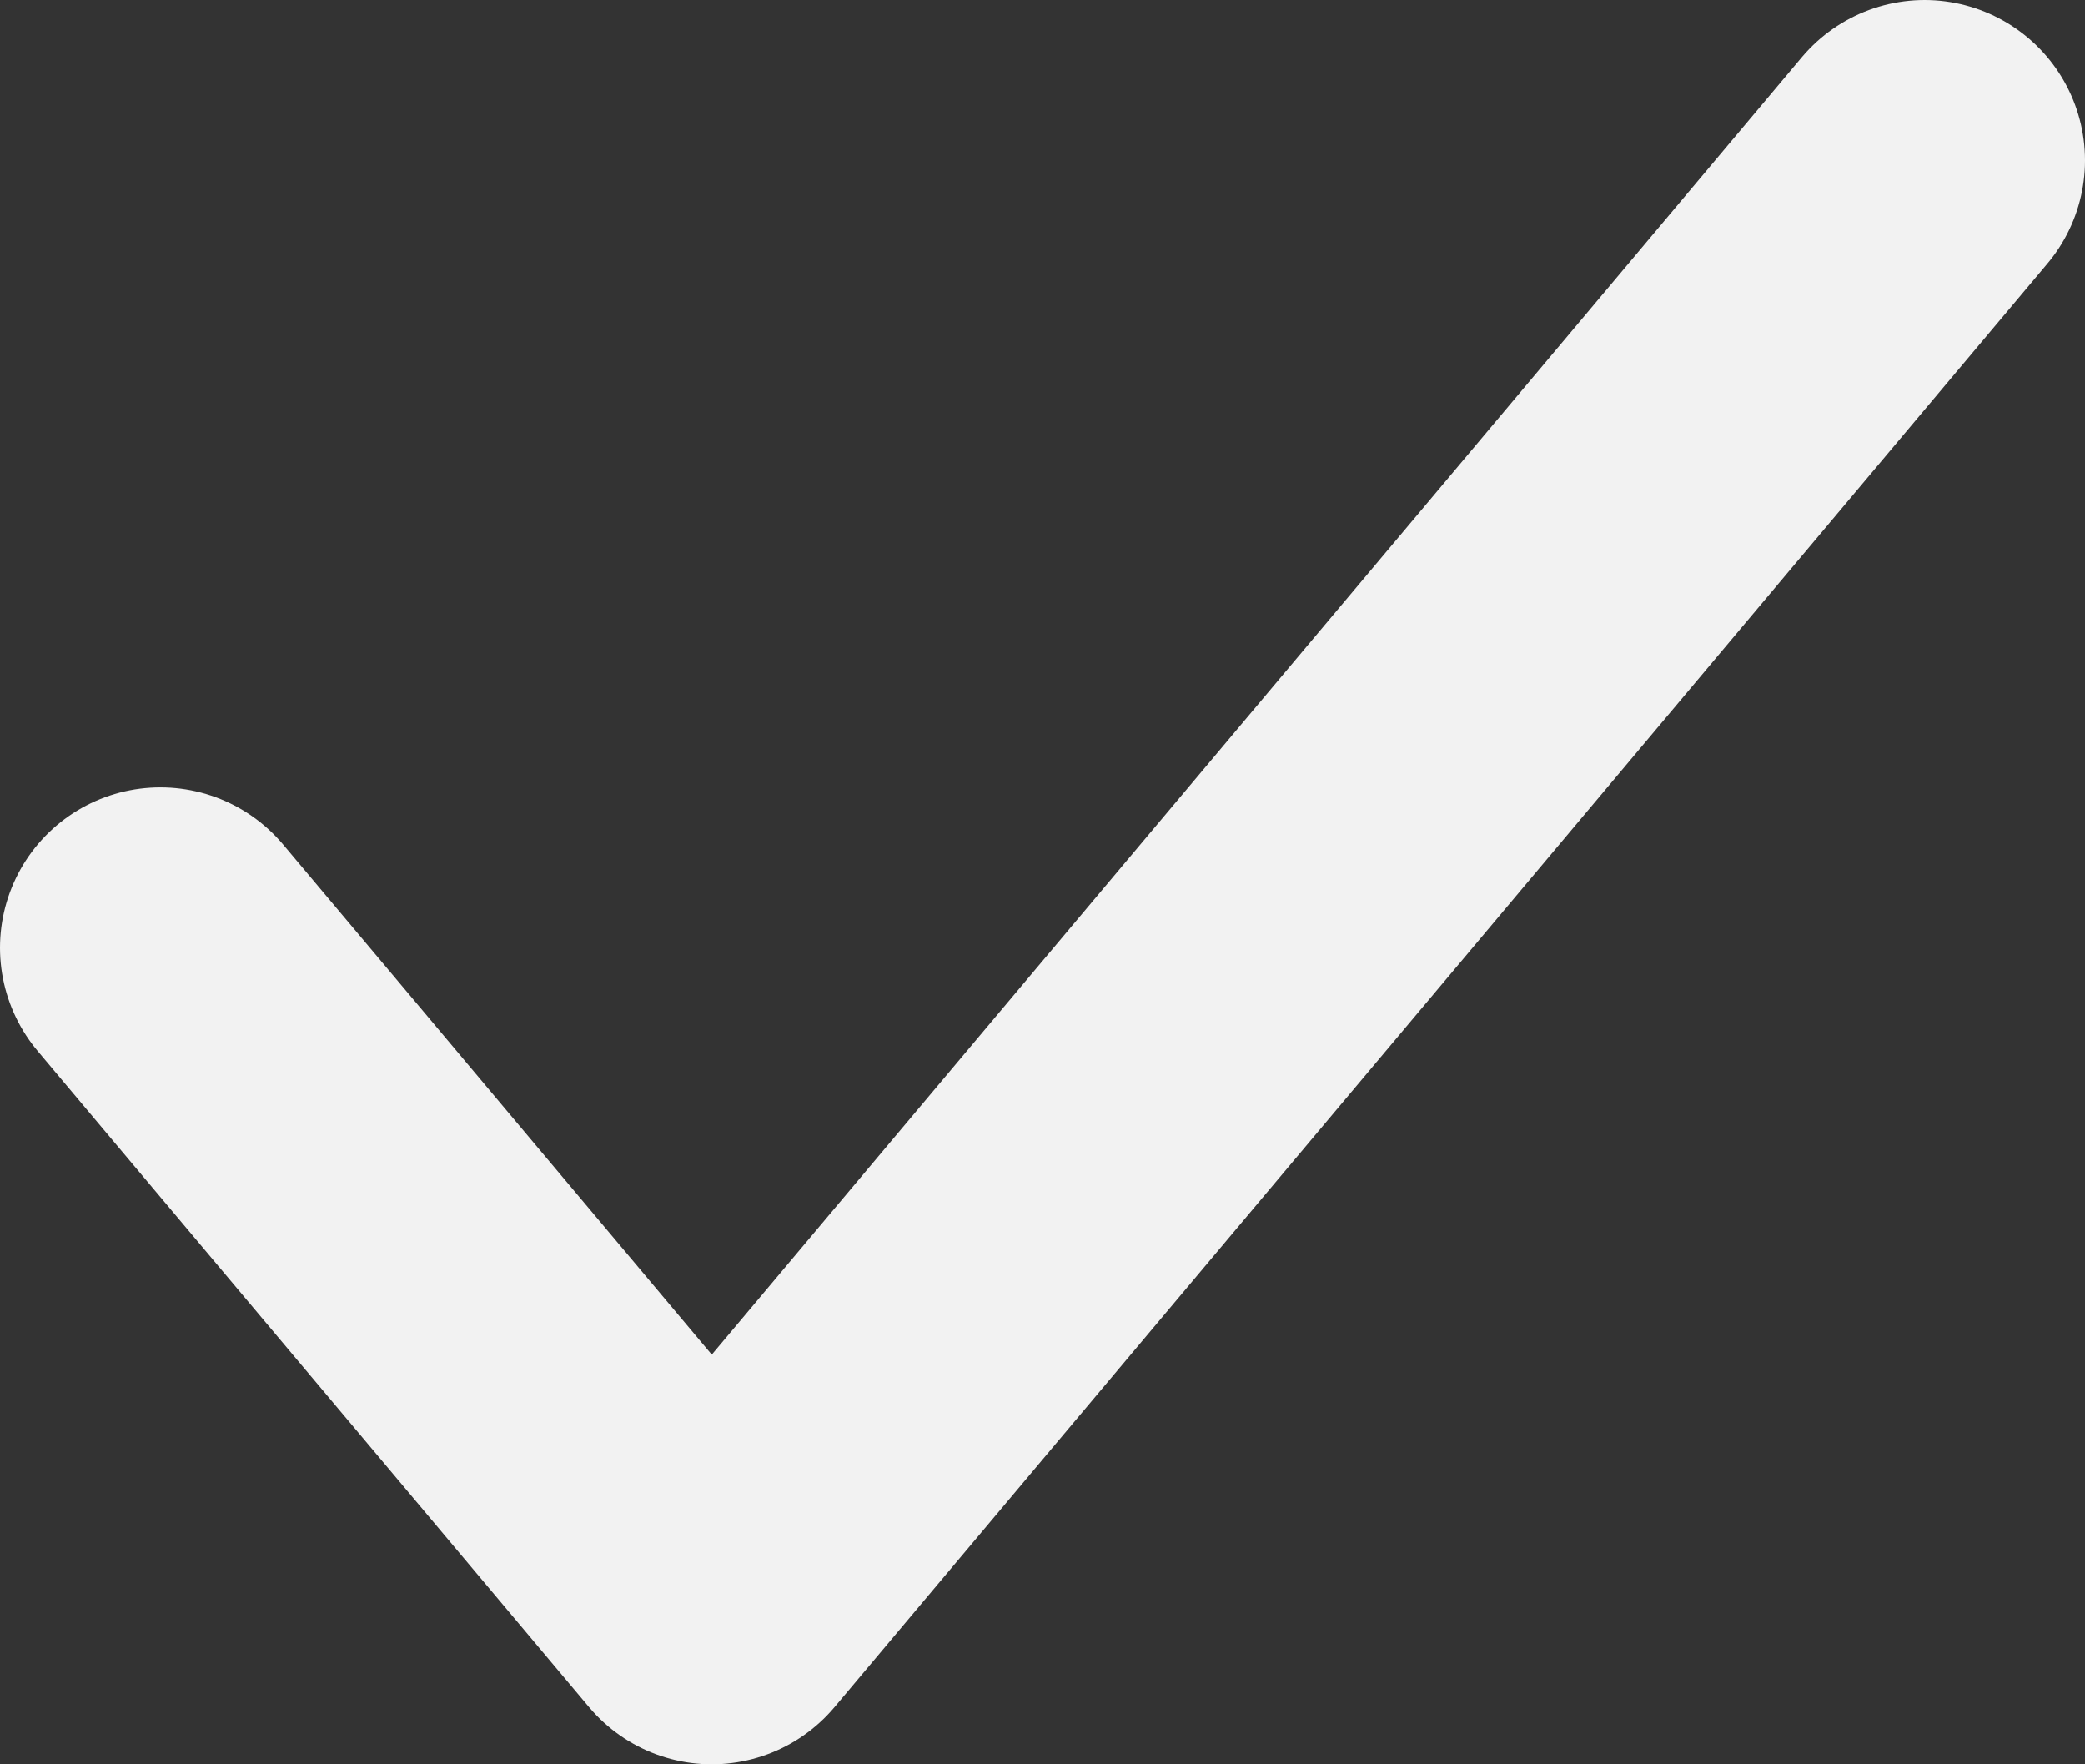
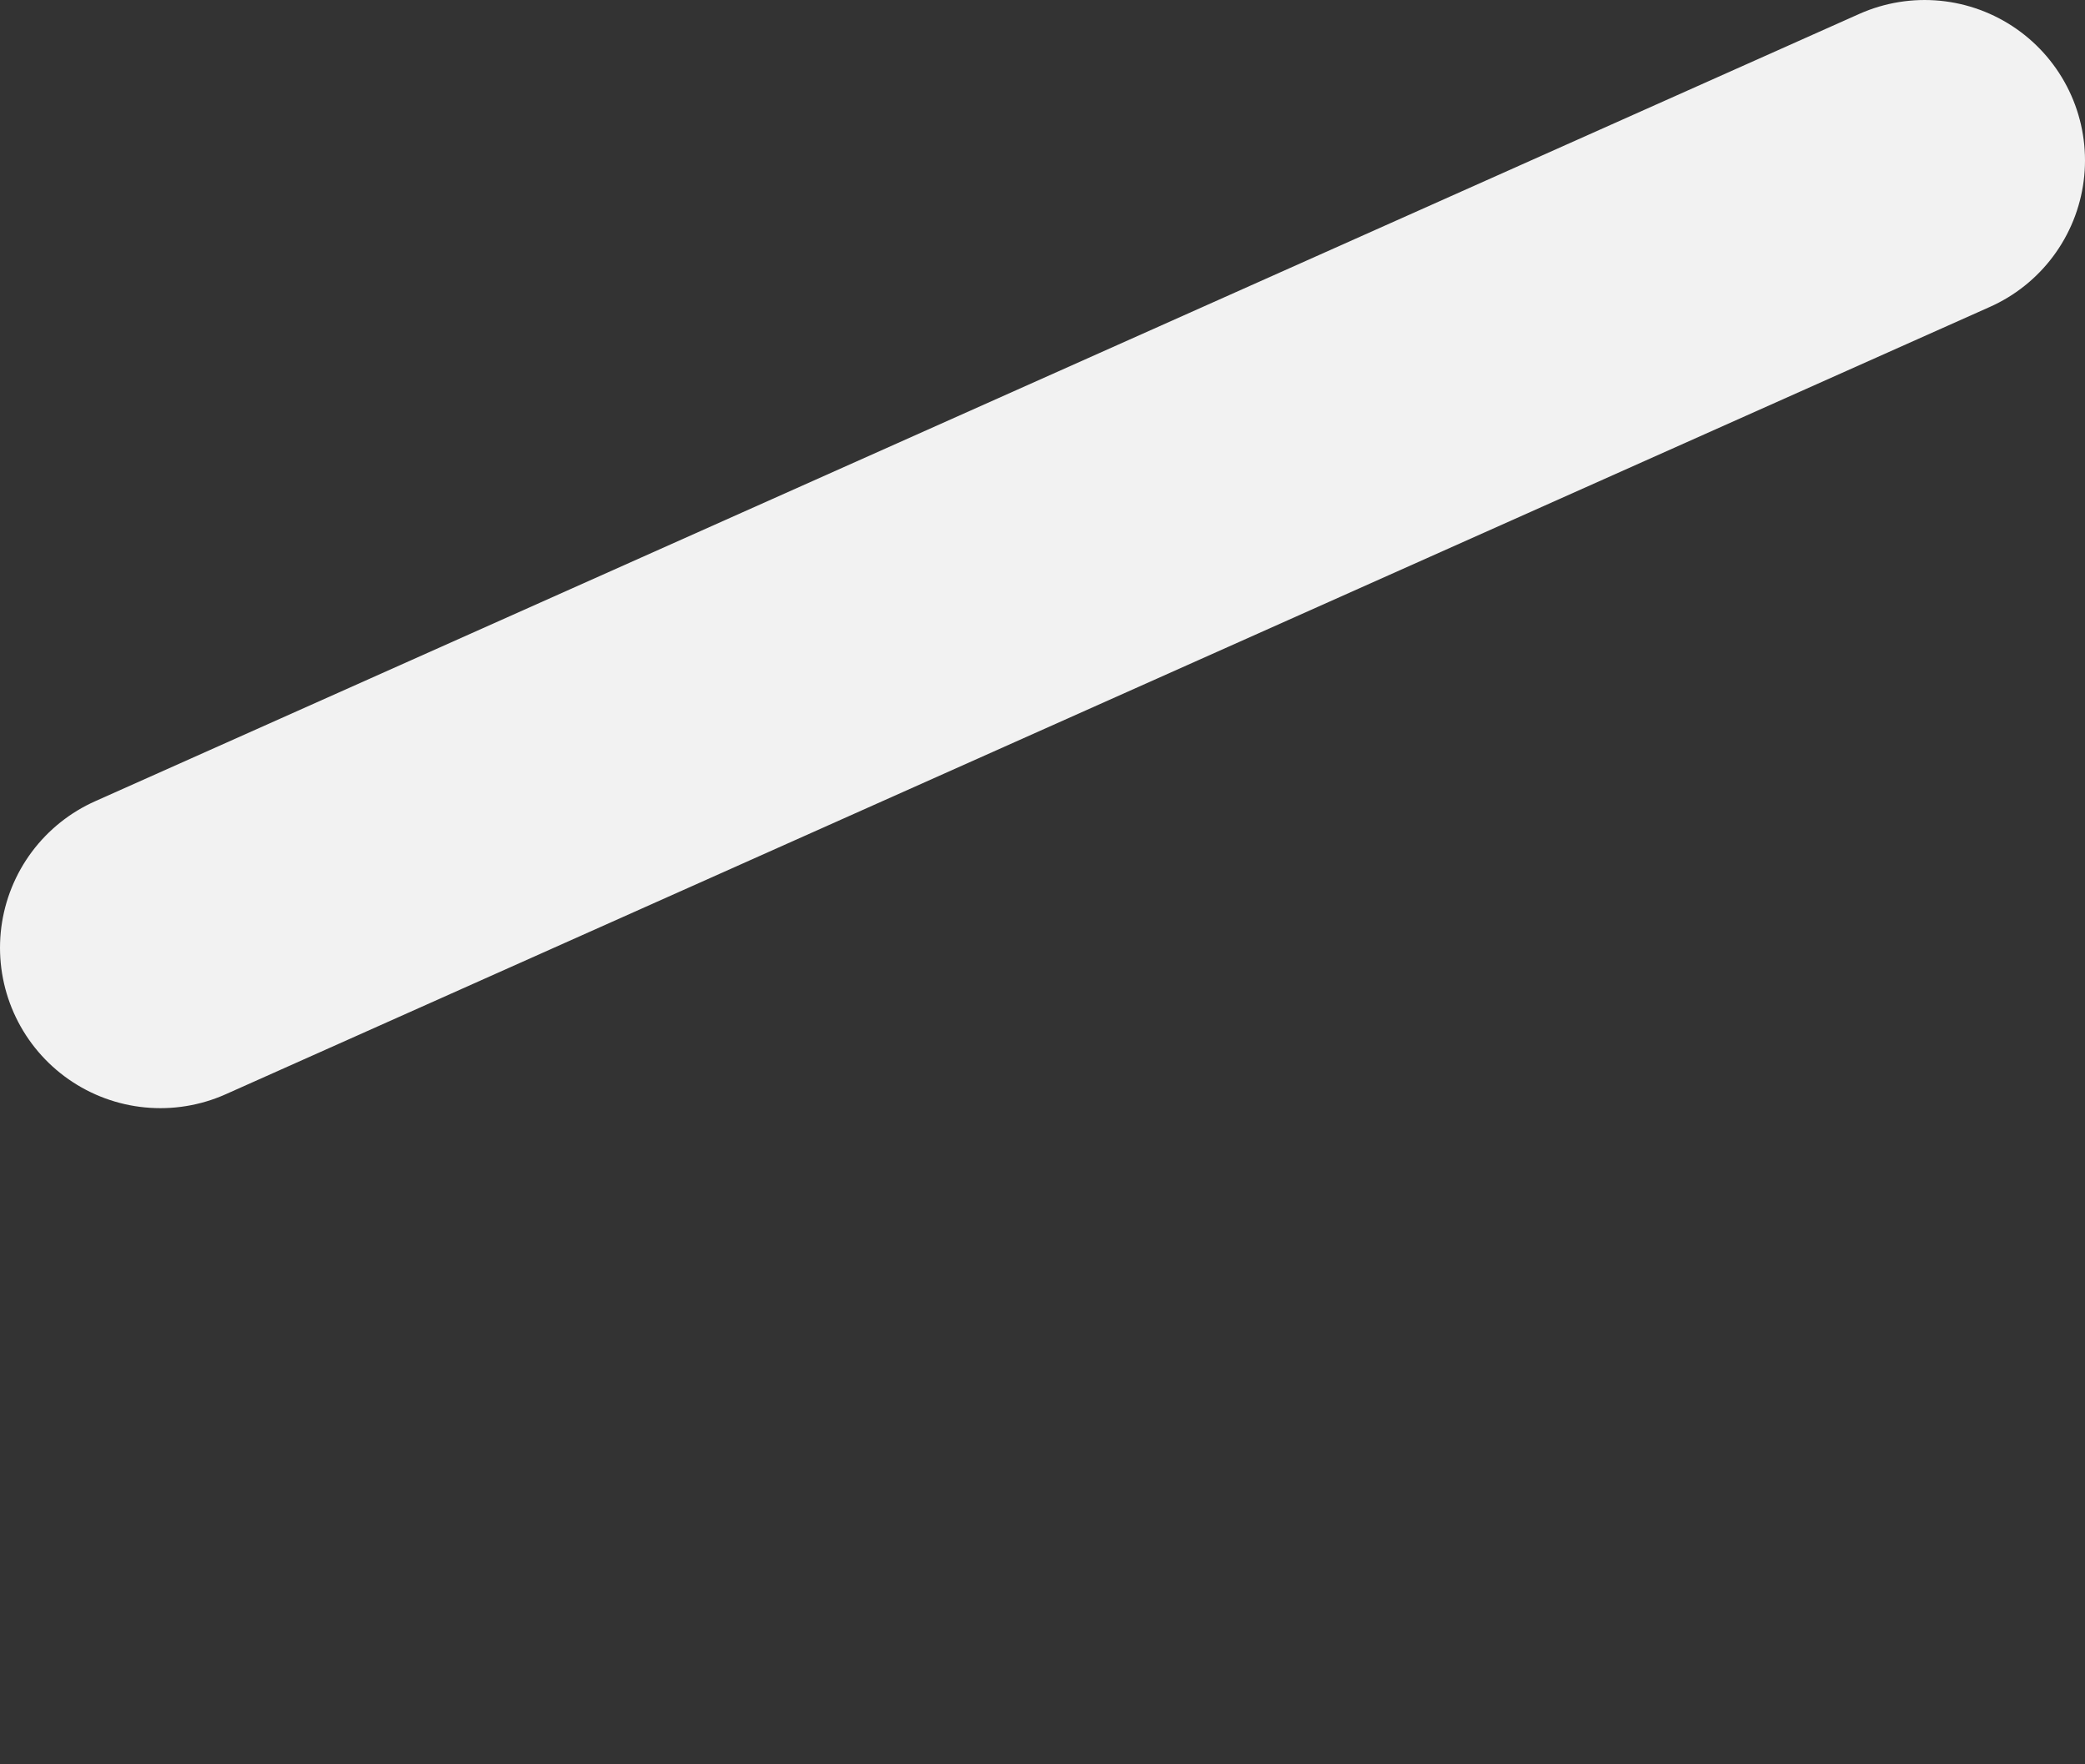
<svg xmlns="http://www.w3.org/2000/svg" width="13" height="11" viewBox="0 0 13 11" fill="none">
  <rect x="0" y="0" width="13" height="11" fill="#333333" stroke="none" />
-   <path d="M12 1L4.438 10L1 5.909" stroke="#F2F2F2" stroke-width="2" stroke-linecap="round" stroke-linejoin="round" />
+   <path d="M12 1L1 5.909" stroke="#F2F2F2" stroke-width="2" stroke-linecap="round" stroke-linejoin="round" />
</svg>